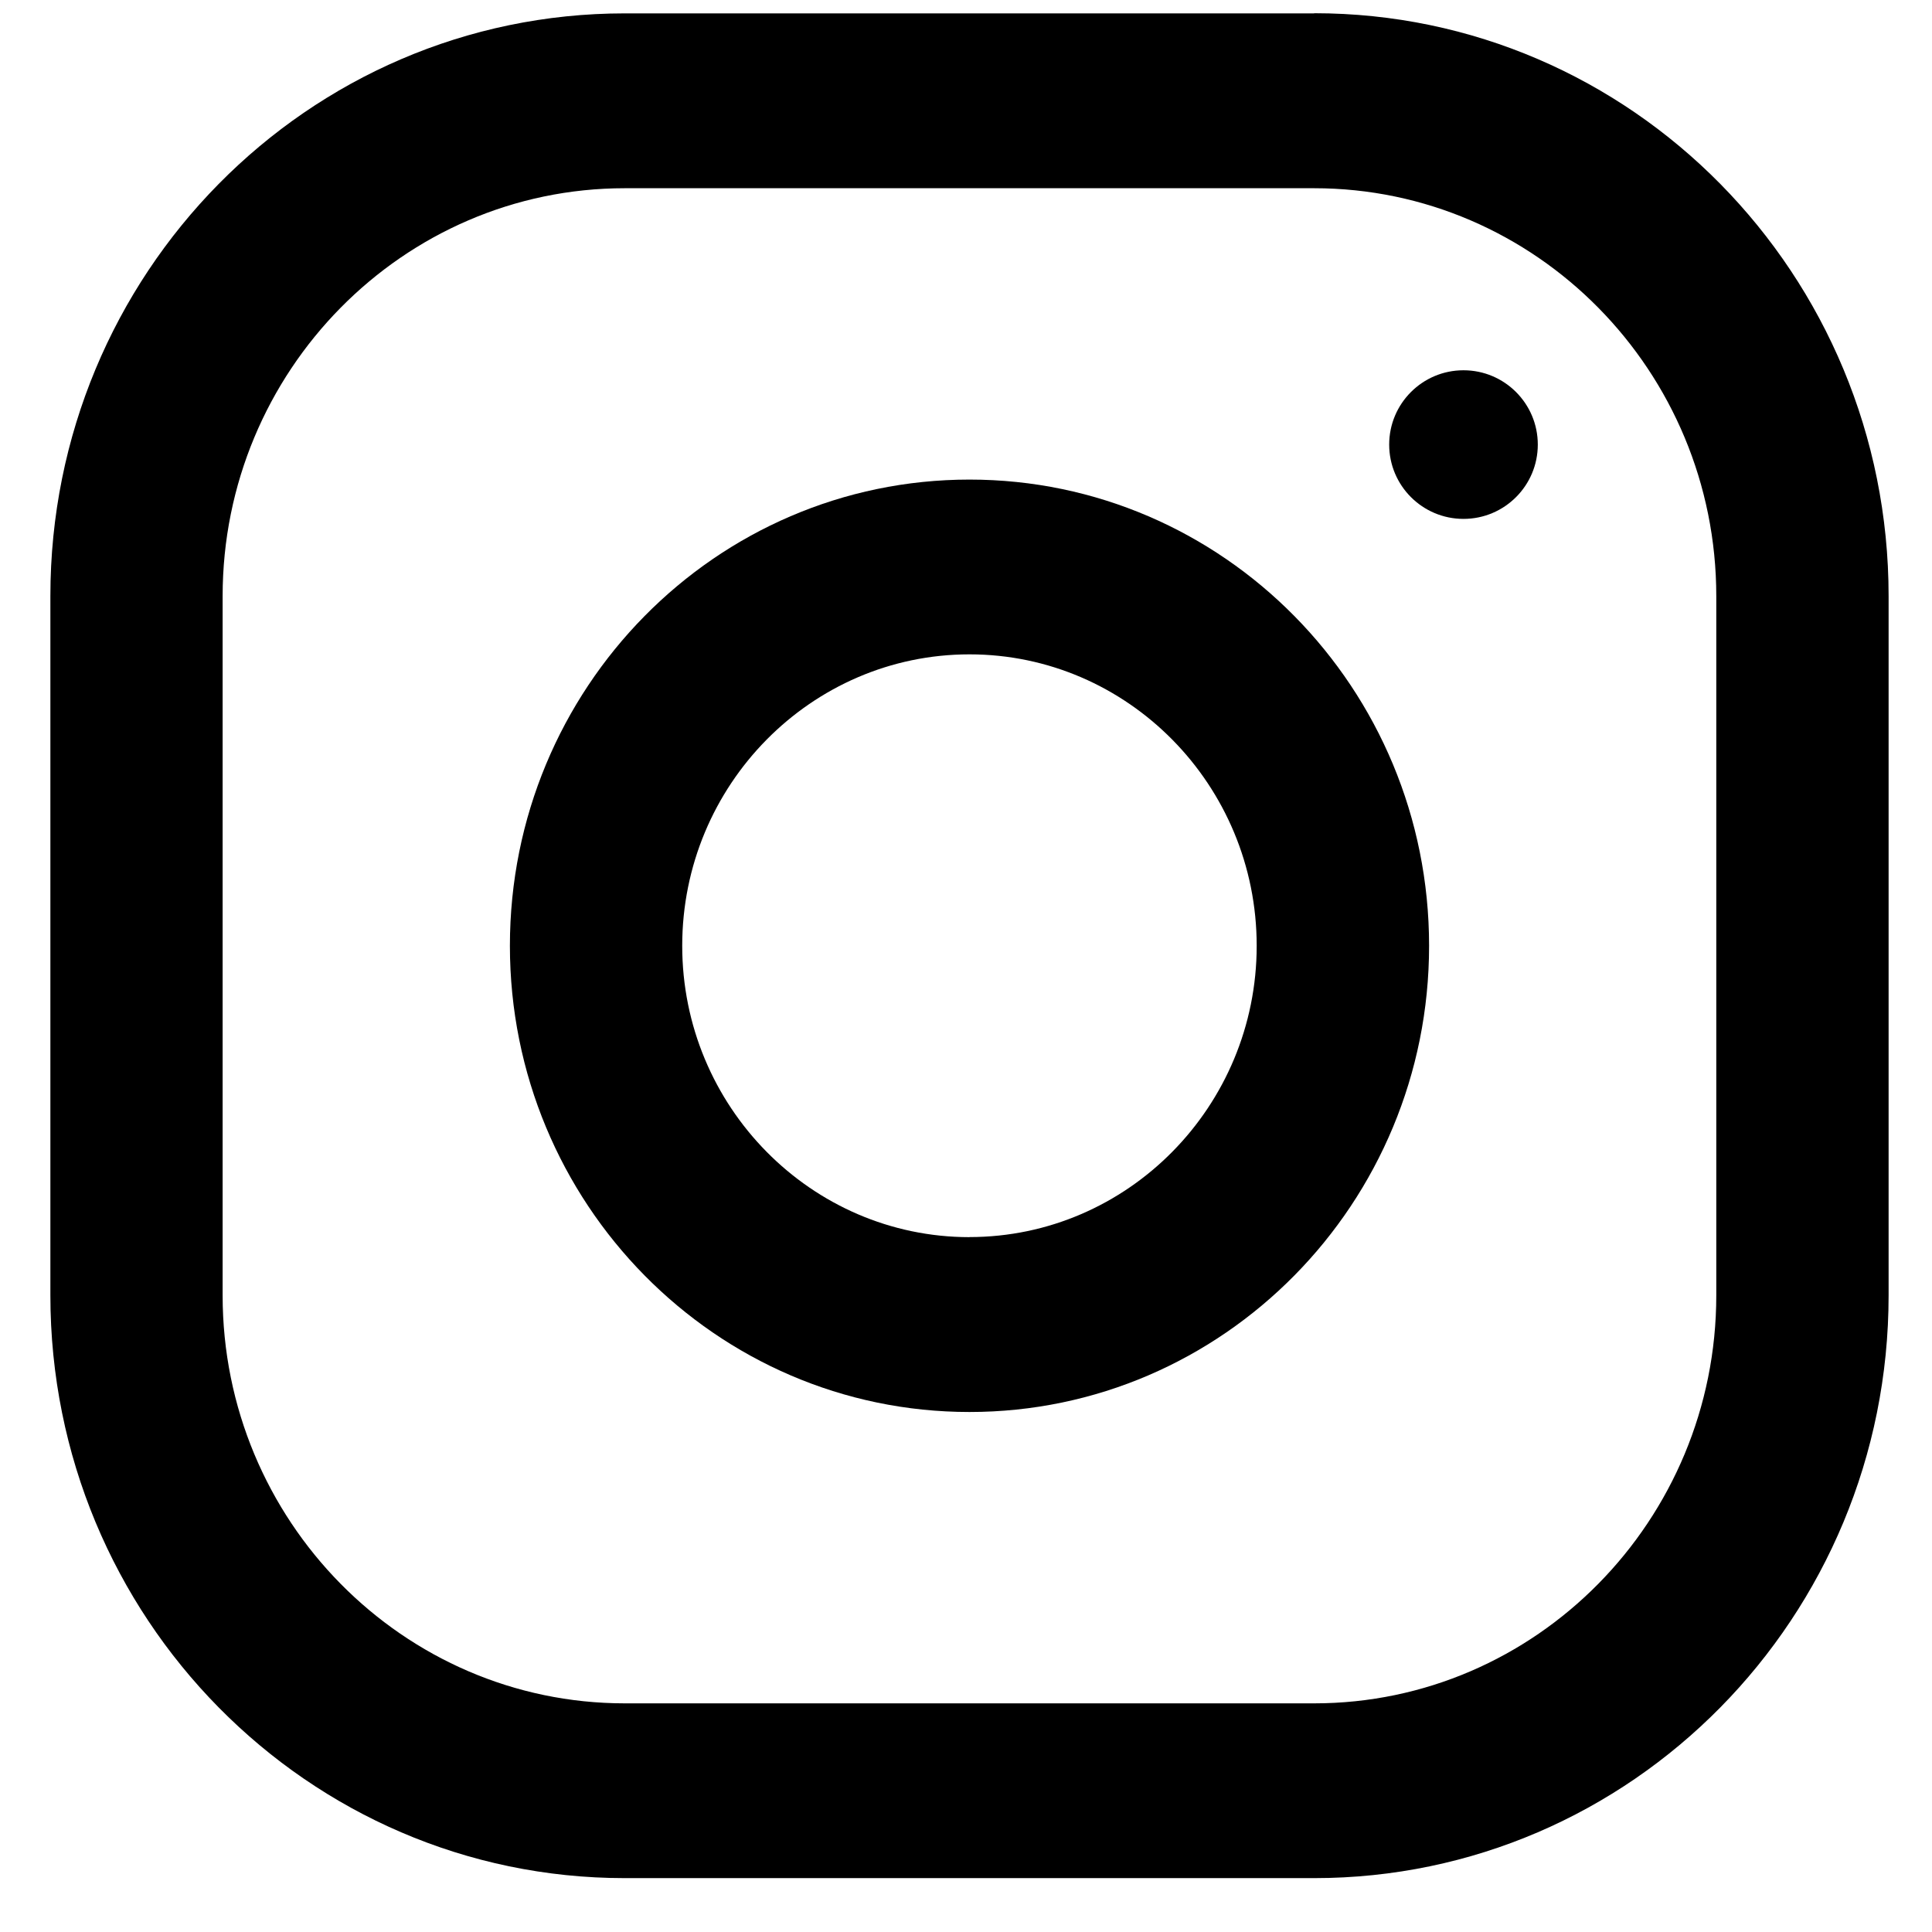
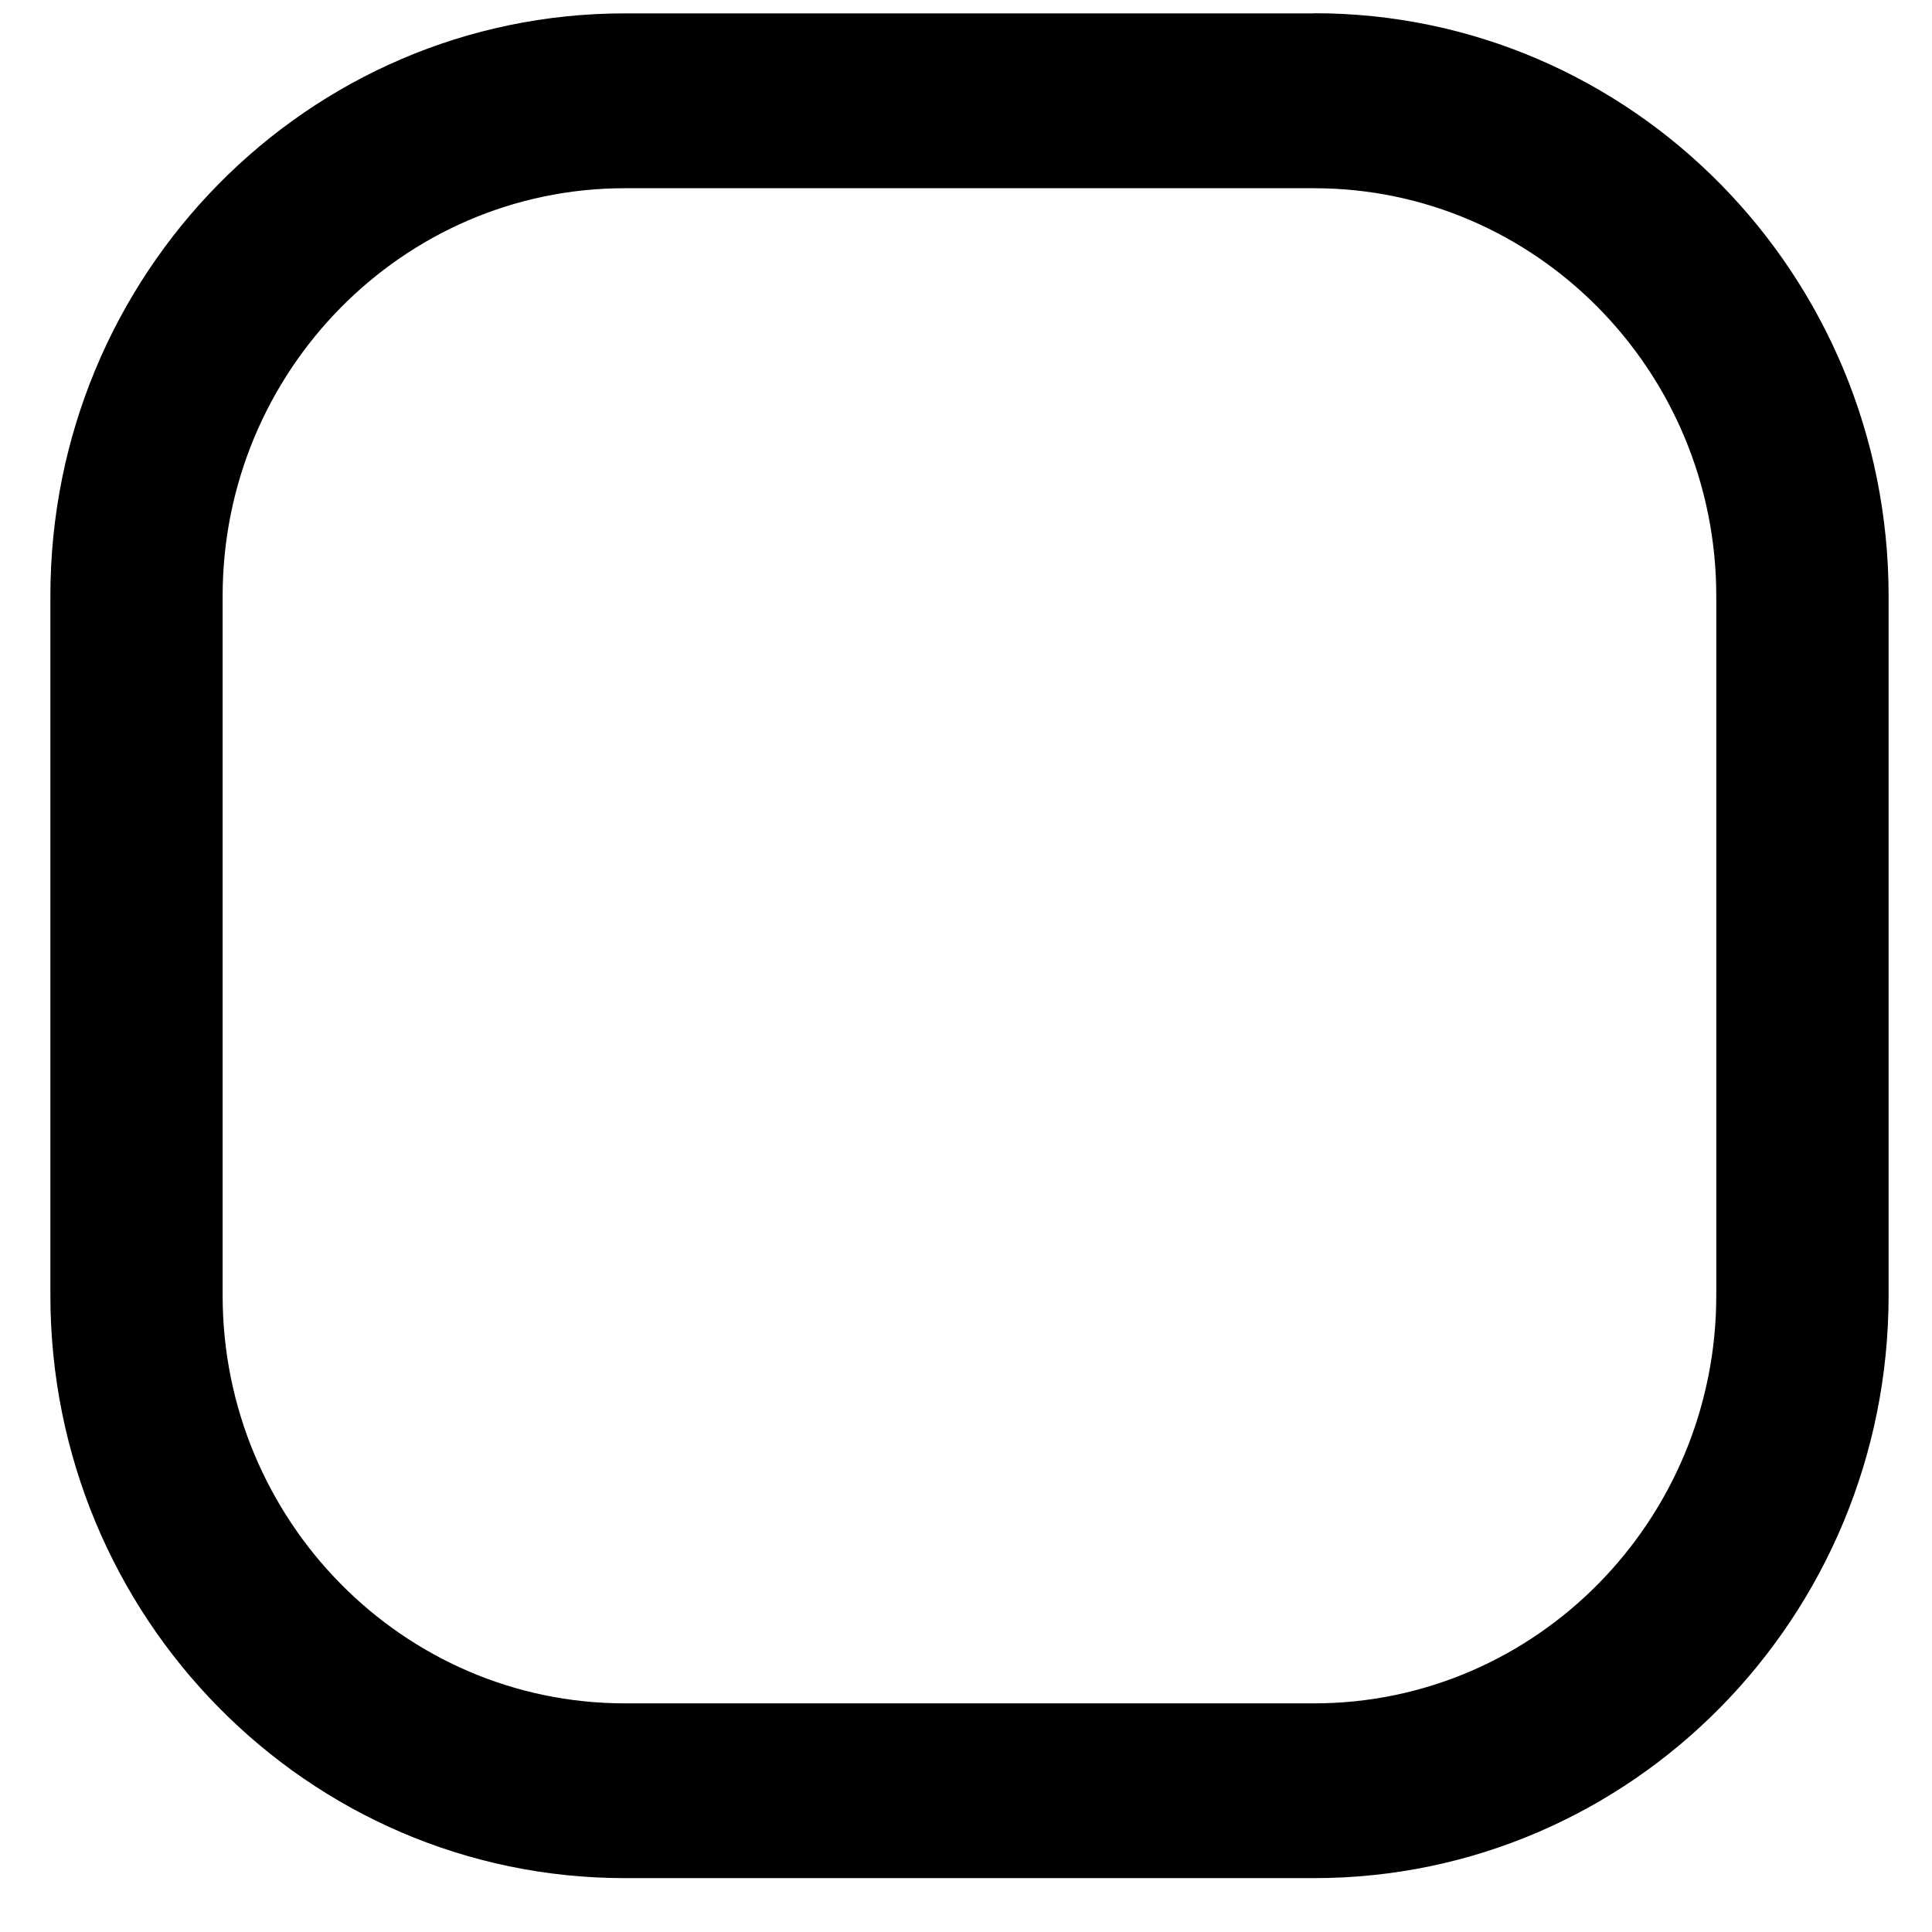
<svg xmlns="http://www.w3.org/2000/svg" width="26" height="26" viewBox="0 0 26 26">
  <g transform="translate(.358)" fill="#000" fill-rule="evenodd">
    <path d="M17.327.18H8.05C3.781.18.32 3.69.32 8.021v9.411c0 4.33 3.461 7.843 7.73 7.843h9.277c4.27 0 7.731-3.512 7.731-7.843v-9.41c0-4.332-3.462-7.844-7.73-7.844zm5.412 17.253c0 3.027-2.427 5.49-5.412 5.49H8.05c-2.984 0-5.412-2.463-5.412-5.49v-9.41c0-3.028 2.428-5.49 5.412-5.49h9.277c2.985 0 5.412 2.462 5.412 5.49v9.41z" fill-rule="nonzero" />
-     <path d="M12.689 6.454c-3.416 0-6.185 2.809-6.185 6.274 0 3.464 2.77 6.274 6.185 6.274 3.415 0 6.185-2.81 6.185-6.274 0-3.465-2.77-6.274-6.185-6.274zm0 10.195c-2.13 0-3.866-1.76-3.866-3.921 0-2.163 1.735-3.922 3.866-3.922 2.13 0 3.865 1.759 3.865 3.922 0 2.161-1.735 3.92-3.865 3.92z" fill-rule="nonzero" />
-     <circle cx="19.337" cy="5.983" r="1" />
  </g>
</svg>